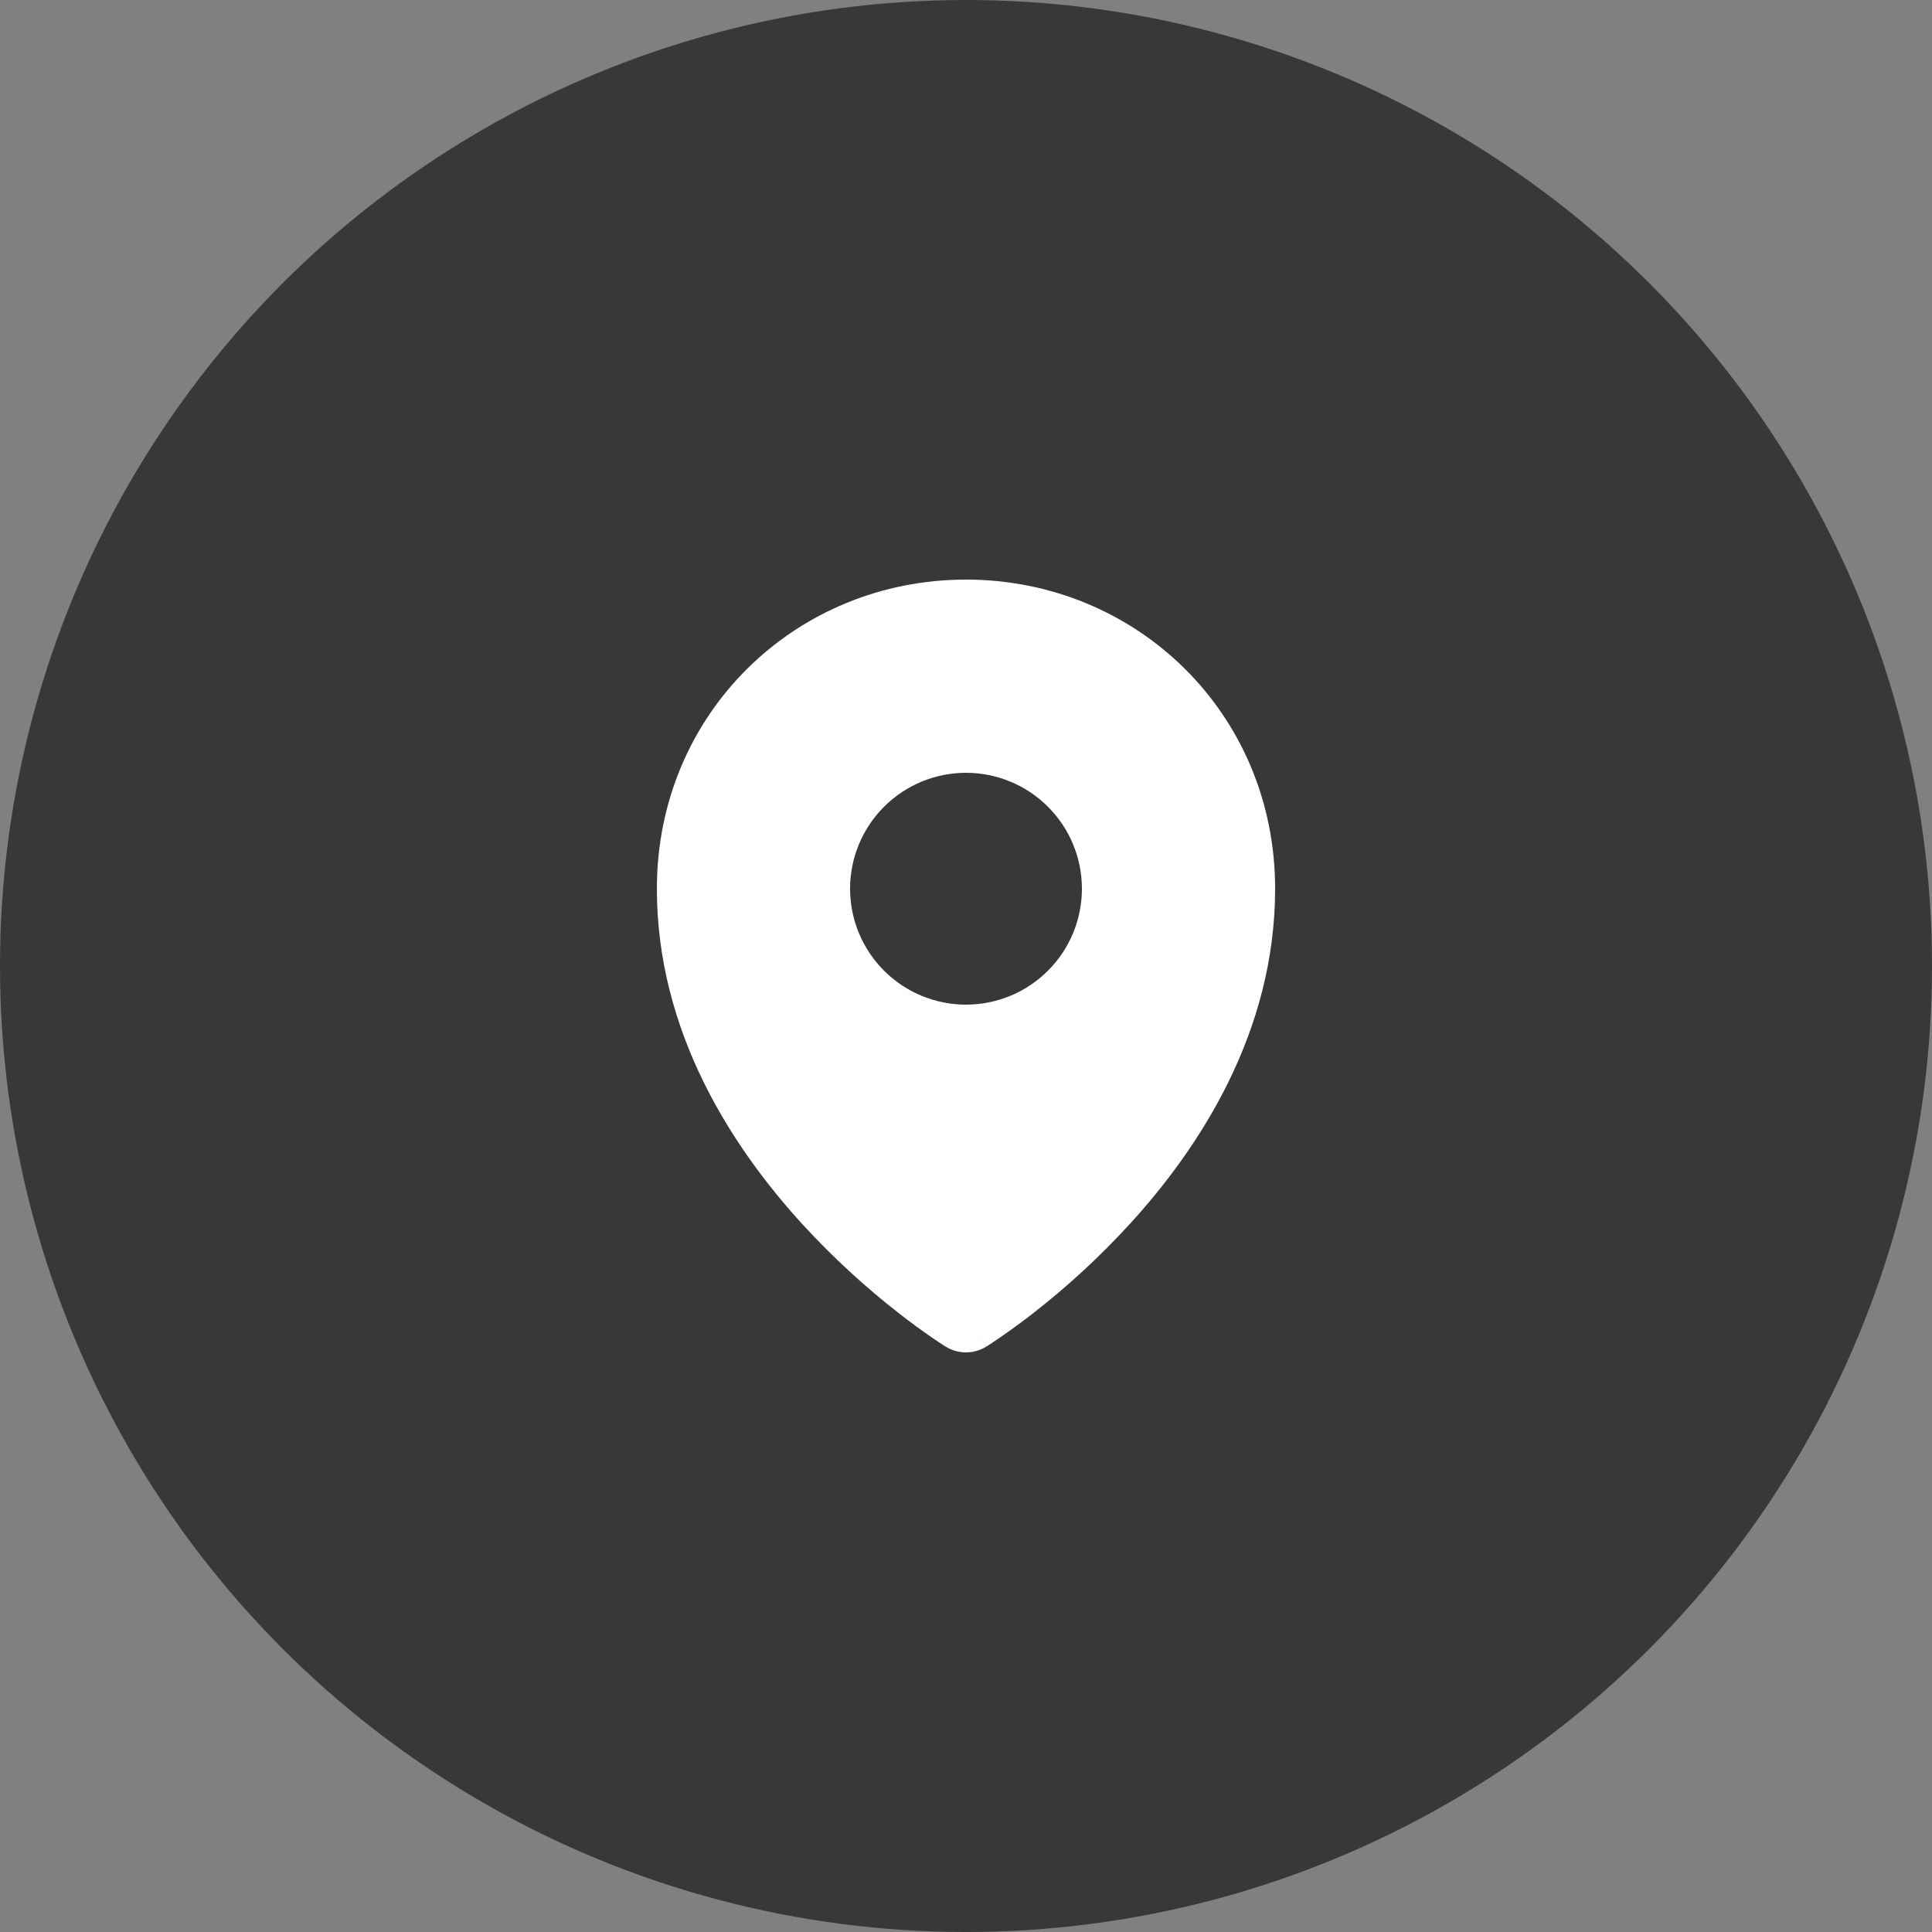
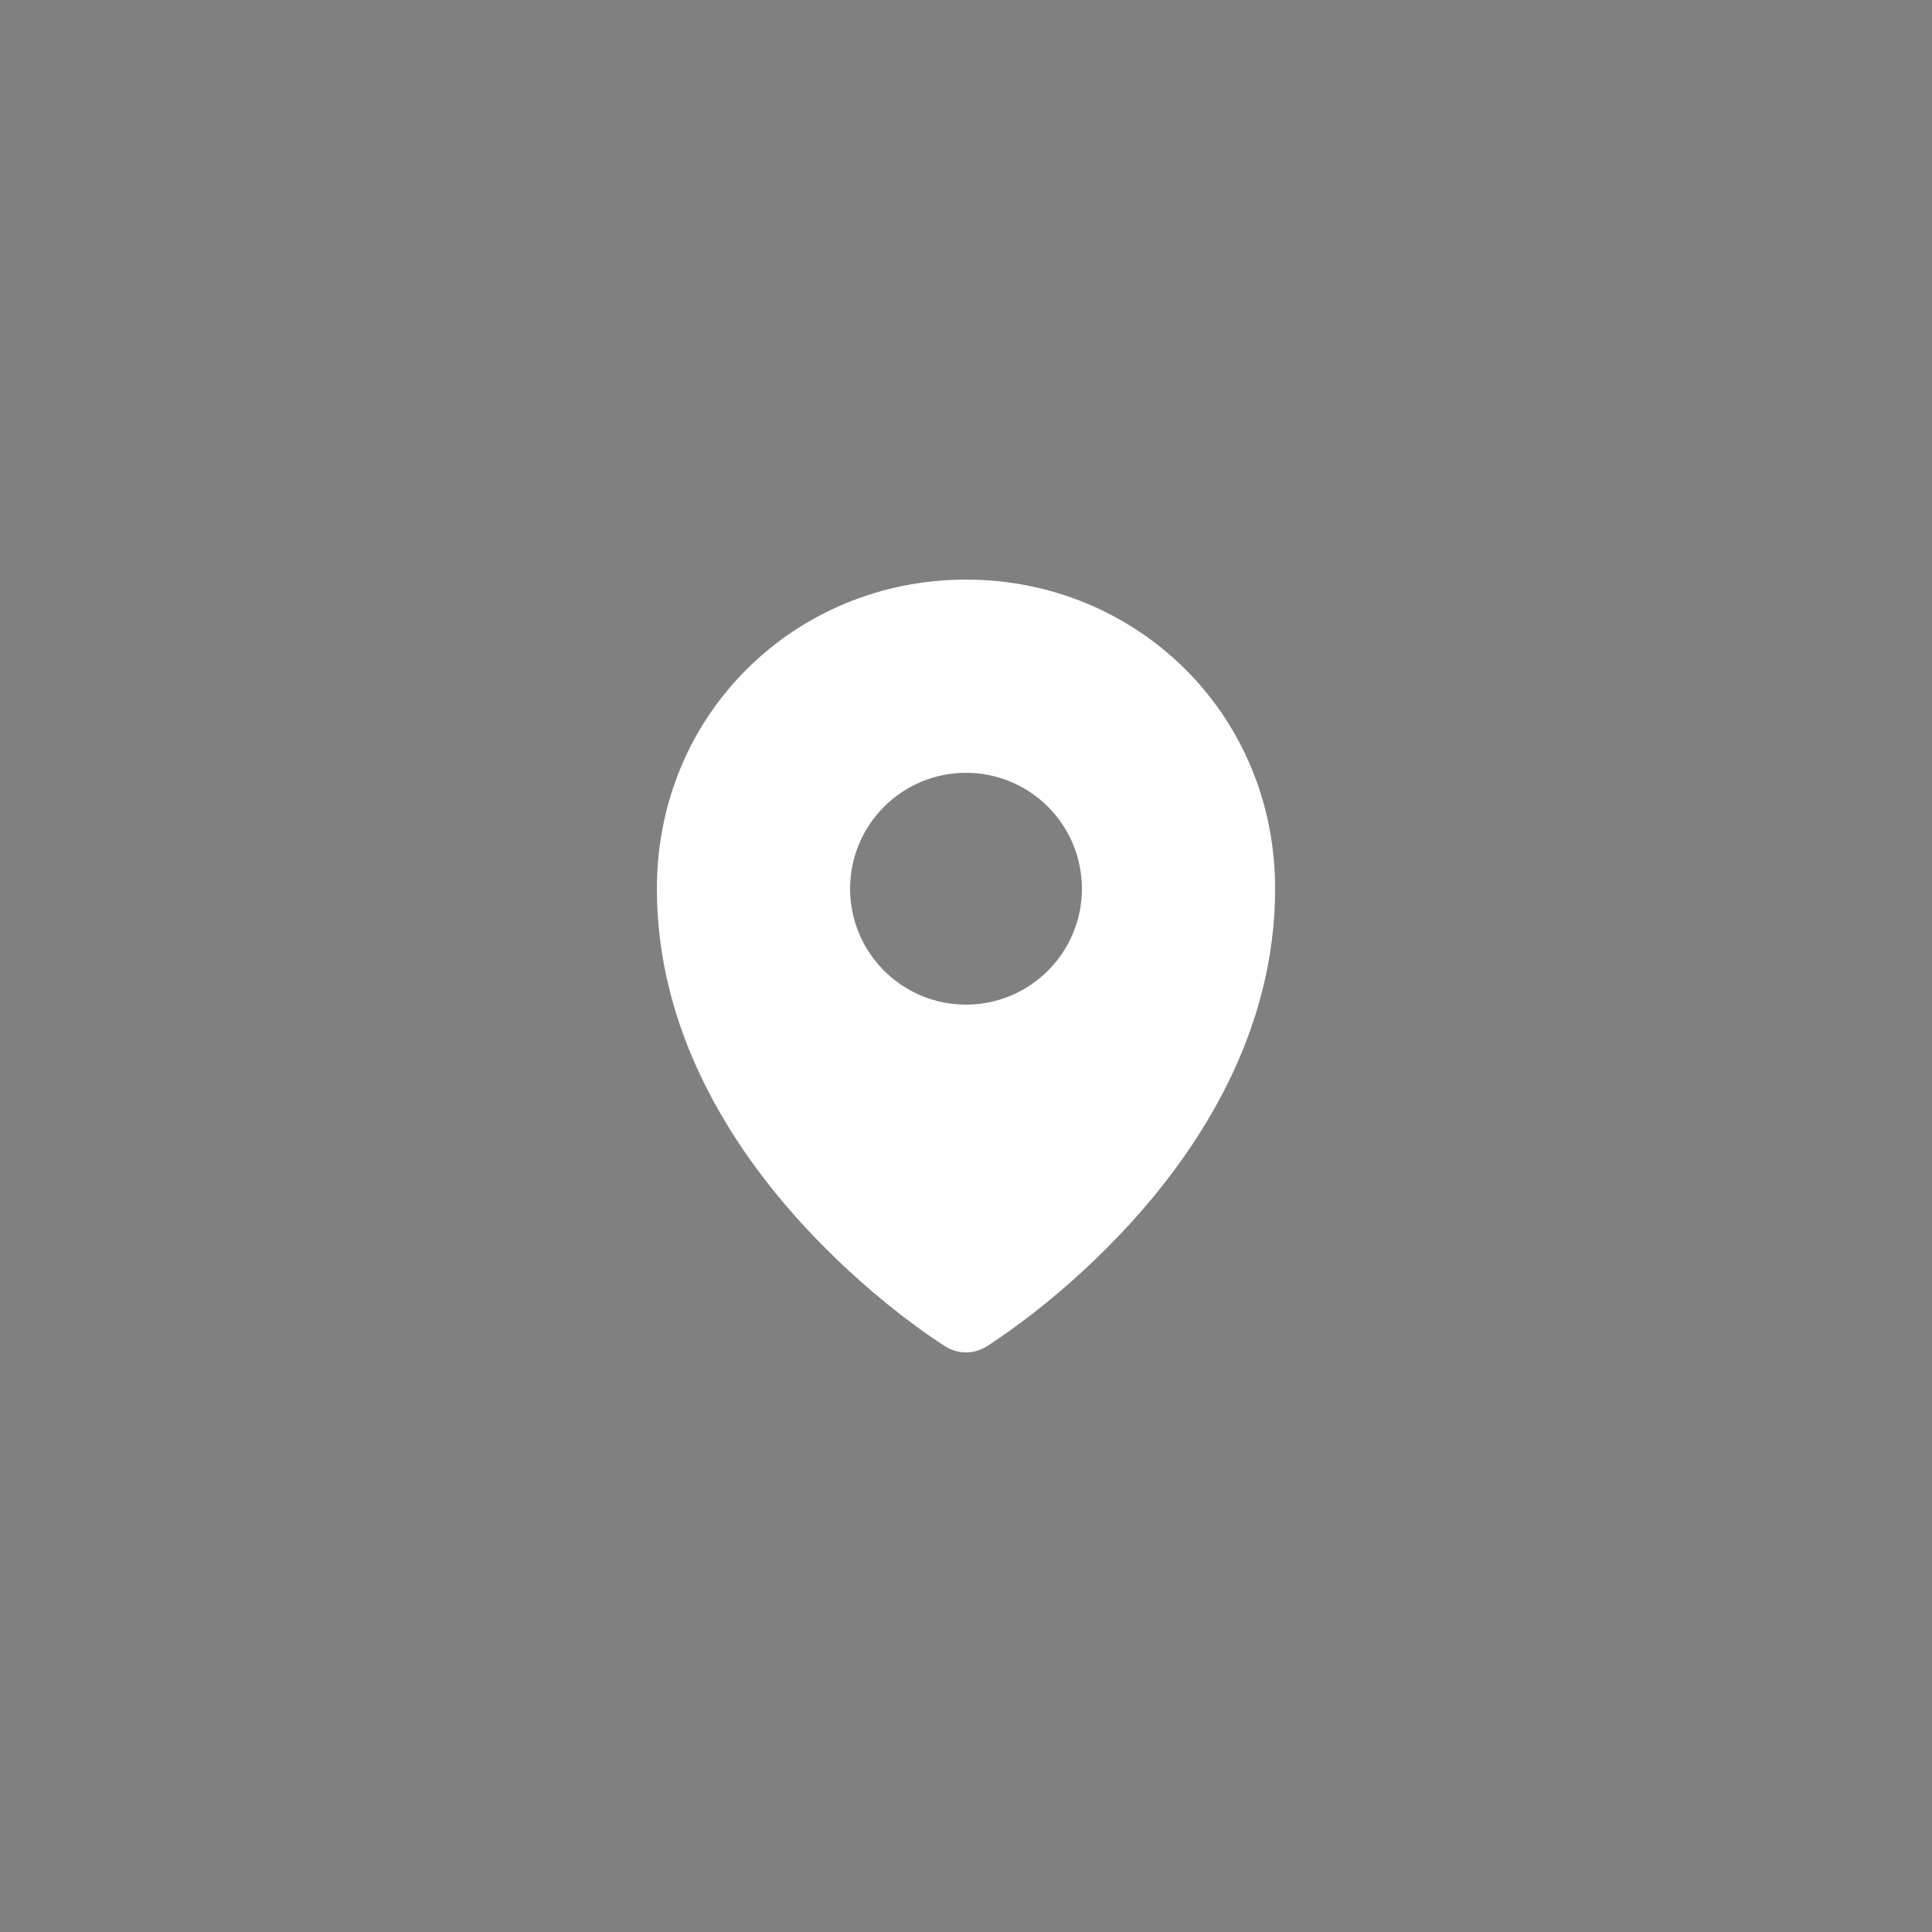
<svg xmlns="http://www.w3.org/2000/svg" width="50" height="50" viewBox="0 0 50 50" fill="none">
  <rect x="0" y="0" width="50" height="50" fill="#808080" stroke="none" />
-   <circle cx="25" cy="25" r="25" fill="#38383B" />
-   <path fill-rule="evenodd" clip-rule="evenodd" d="M24.474 34.85L25 34L24.474 34.85ZM25 34L25.525 34.85C25.203 35.05 24.795 35.05 24.474 34.85L24.471 34.849L24.465 34.845L24.445 34.832C24.34 34.766 24.236 34.697 24.134 34.626C23.848 34.429 23.567 34.224 23.293 34.01C22.385 33.305 21.539 32.525 20.762 31.678C18.933 29.677 17 26.695 17 23C17 18.461 20.592 15 25 15C29.408 15 33 18.461 33 23C33 26.695 31.067 29.677 29.238 31.678C28.462 32.525 27.615 33.305 26.708 34.01C26.356 34.283 25.994 34.542 25.623 34.788C25.6 34.803 25.578 34.817 25.555 34.832L25.535 34.845L25.529 34.849H25.527C25.527 34.85 25.525 34.851 25 34V34ZM22 23C22 22.204 22.316 21.441 22.879 20.879C23.441 20.316 24.204 20 25 20C25.796 20 26.559 20.316 27.121 20.879C27.684 21.441 28 22.204 28 23C28 23.796 27.684 24.559 27.121 25.121C26.559 25.684 25.796 26 25 26C24.204 26 23.441 25.684 22.879 25.121C22.316 24.559 22 23.796 22 23Z" fill="white" />
+   <path fill-rule="evenodd" clip-rule="evenodd" d="M24.474 34.85L25 34L24.474 34.85ZM25 34L25.525 34.85C25.203 35.05 24.795 35.05 24.474 34.85L24.471 34.849L24.465 34.845L24.445 34.832C24.34 34.766 24.236 34.697 24.134 34.626C23.848 34.429 23.567 34.224 23.293 34.01C22.385 33.305 21.539 32.525 20.762 31.678C18.933 29.677 17 26.695 17 23C17 18.461 20.592 15 25 15C29.408 15 33 18.461 33 23C33 26.695 31.067 29.677 29.238 31.678C28.462 32.525 27.615 33.305 26.708 34.01C26.356 34.283 25.994 34.542 25.623 34.788C25.6 34.803 25.578 34.817 25.555 34.832L25.535 34.845H25.527C25.527 34.85 25.525 34.851 25 34V34ZM22 23C22 22.204 22.316 21.441 22.879 20.879C23.441 20.316 24.204 20 25 20C25.796 20 26.559 20.316 27.121 20.879C27.684 21.441 28 22.204 28 23C28 23.796 27.684 24.559 27.121 25.121C26.559 25.684 25.796 26 25 26C24.204 26 23.441 25.684 22.879 25.121C22.316 24.559 22 23.796 22 23Z" fill="white" />
</svg>